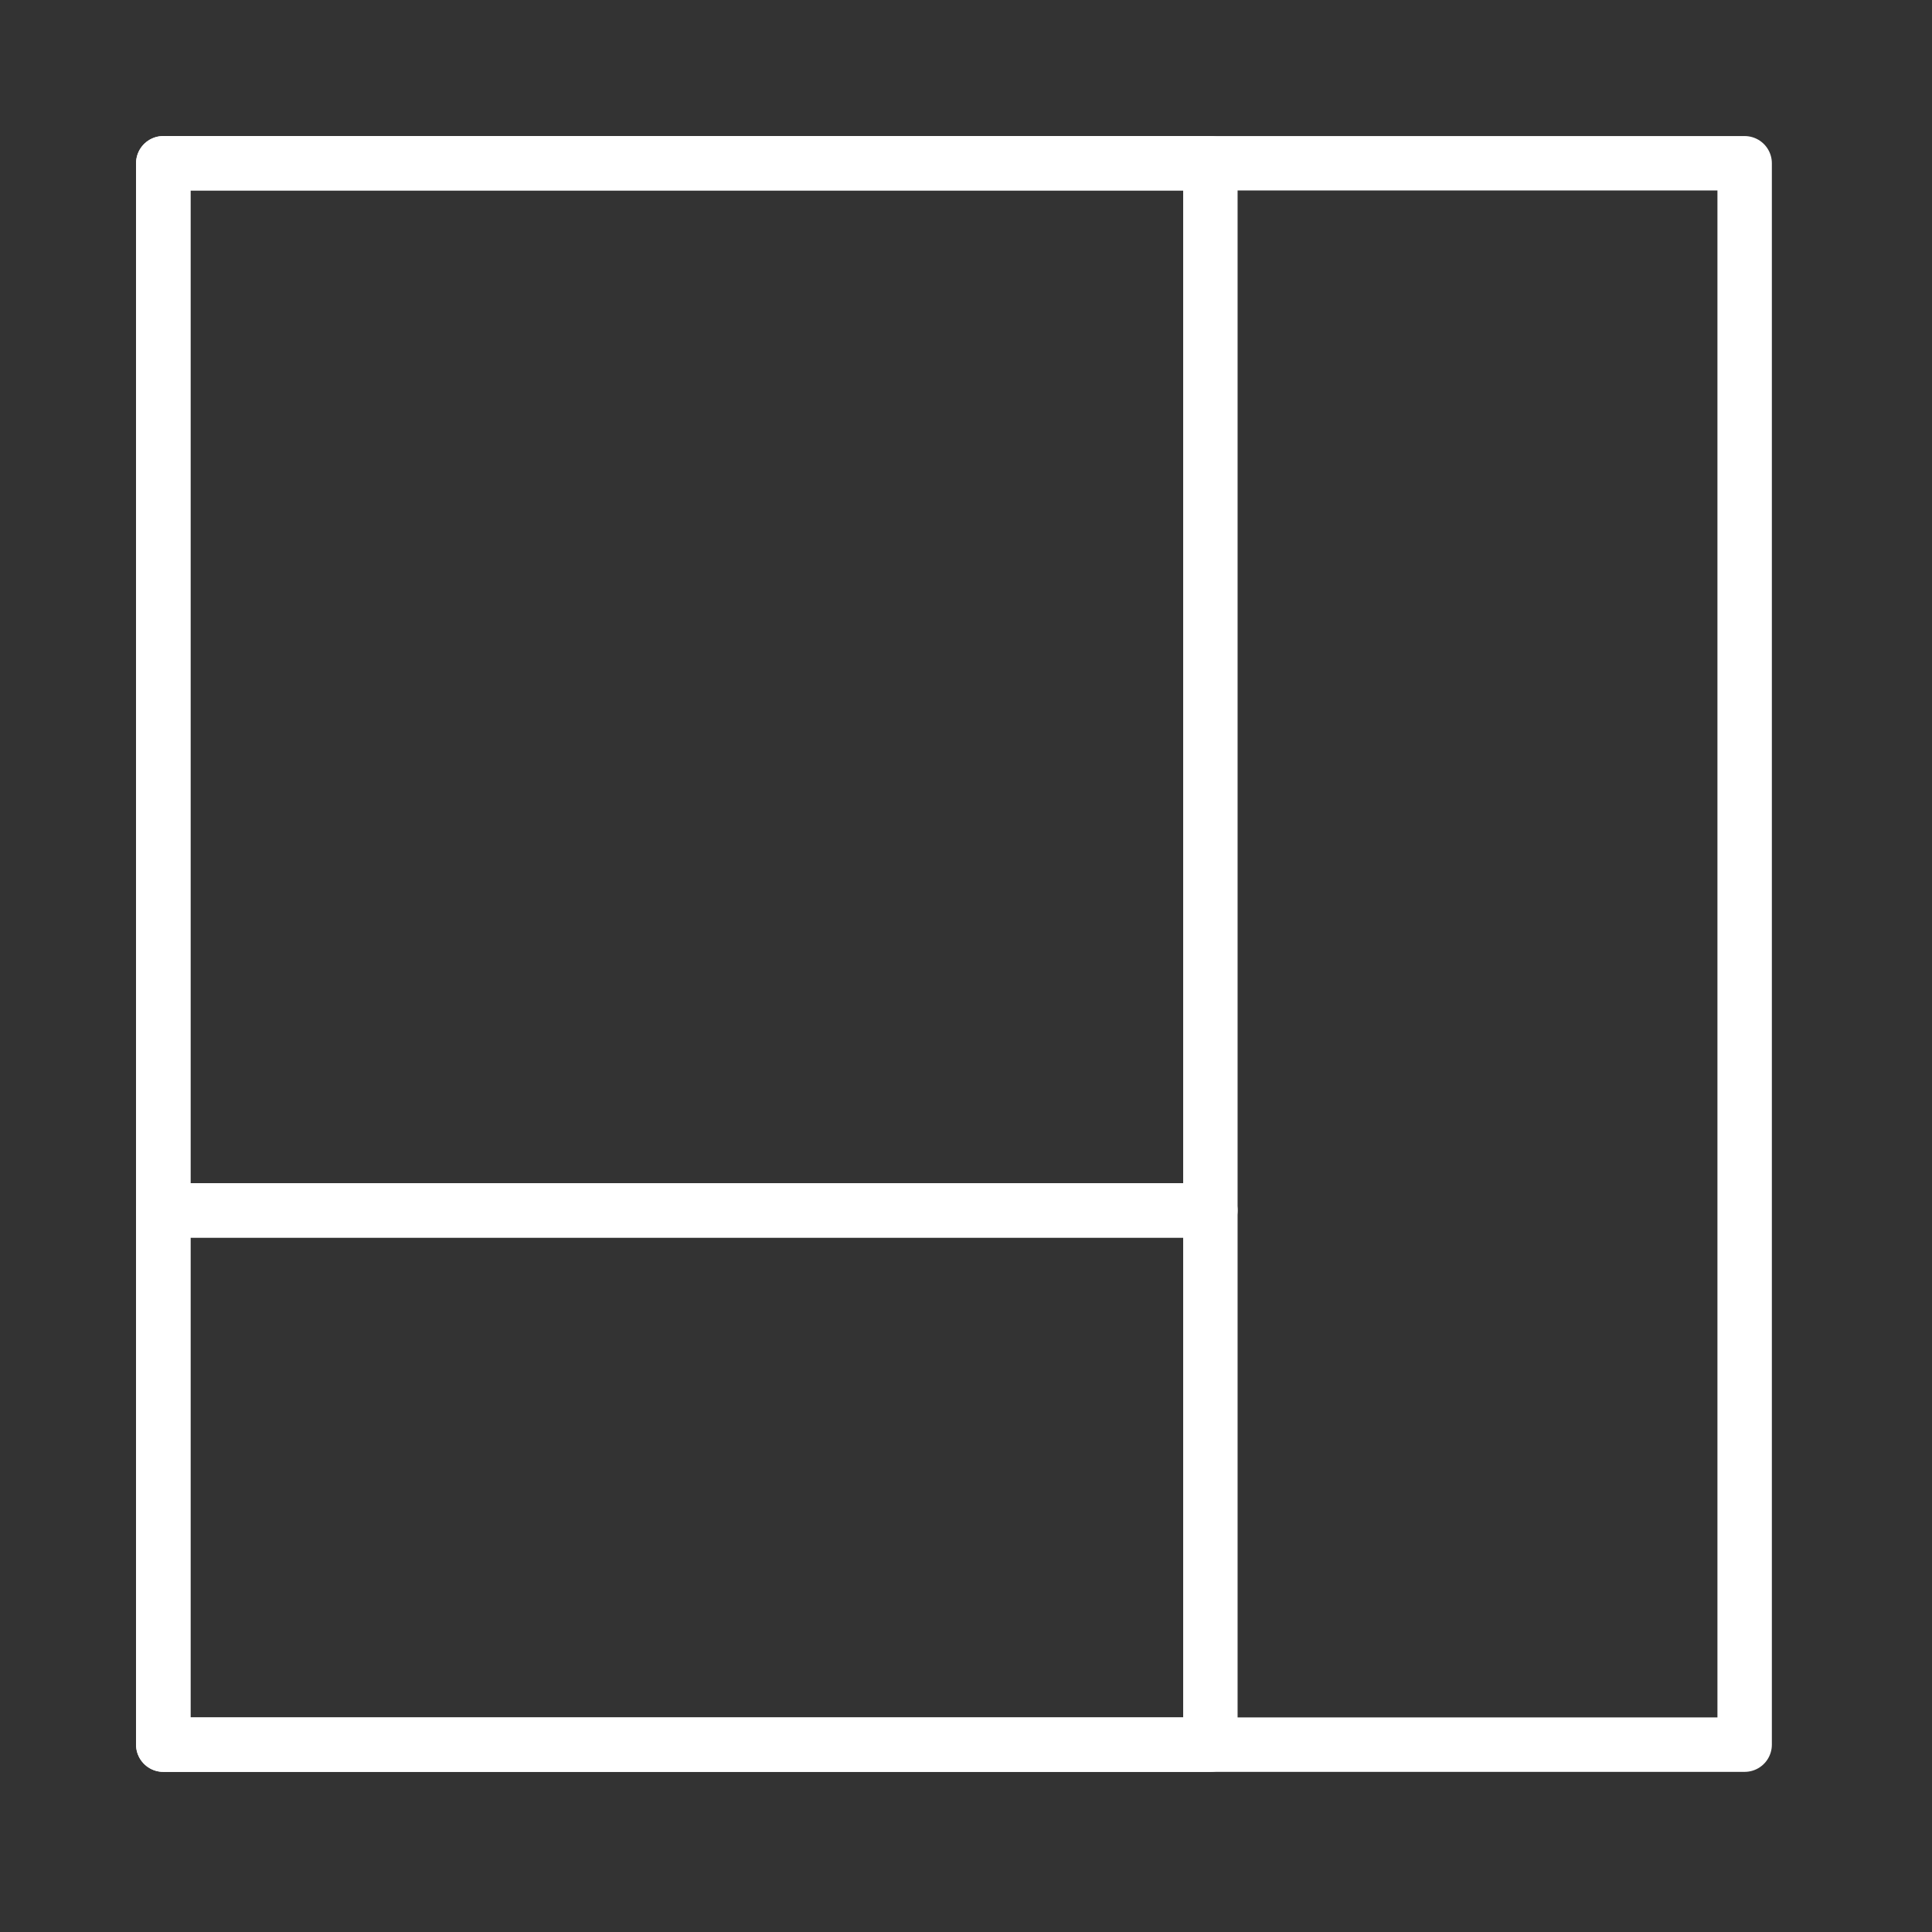
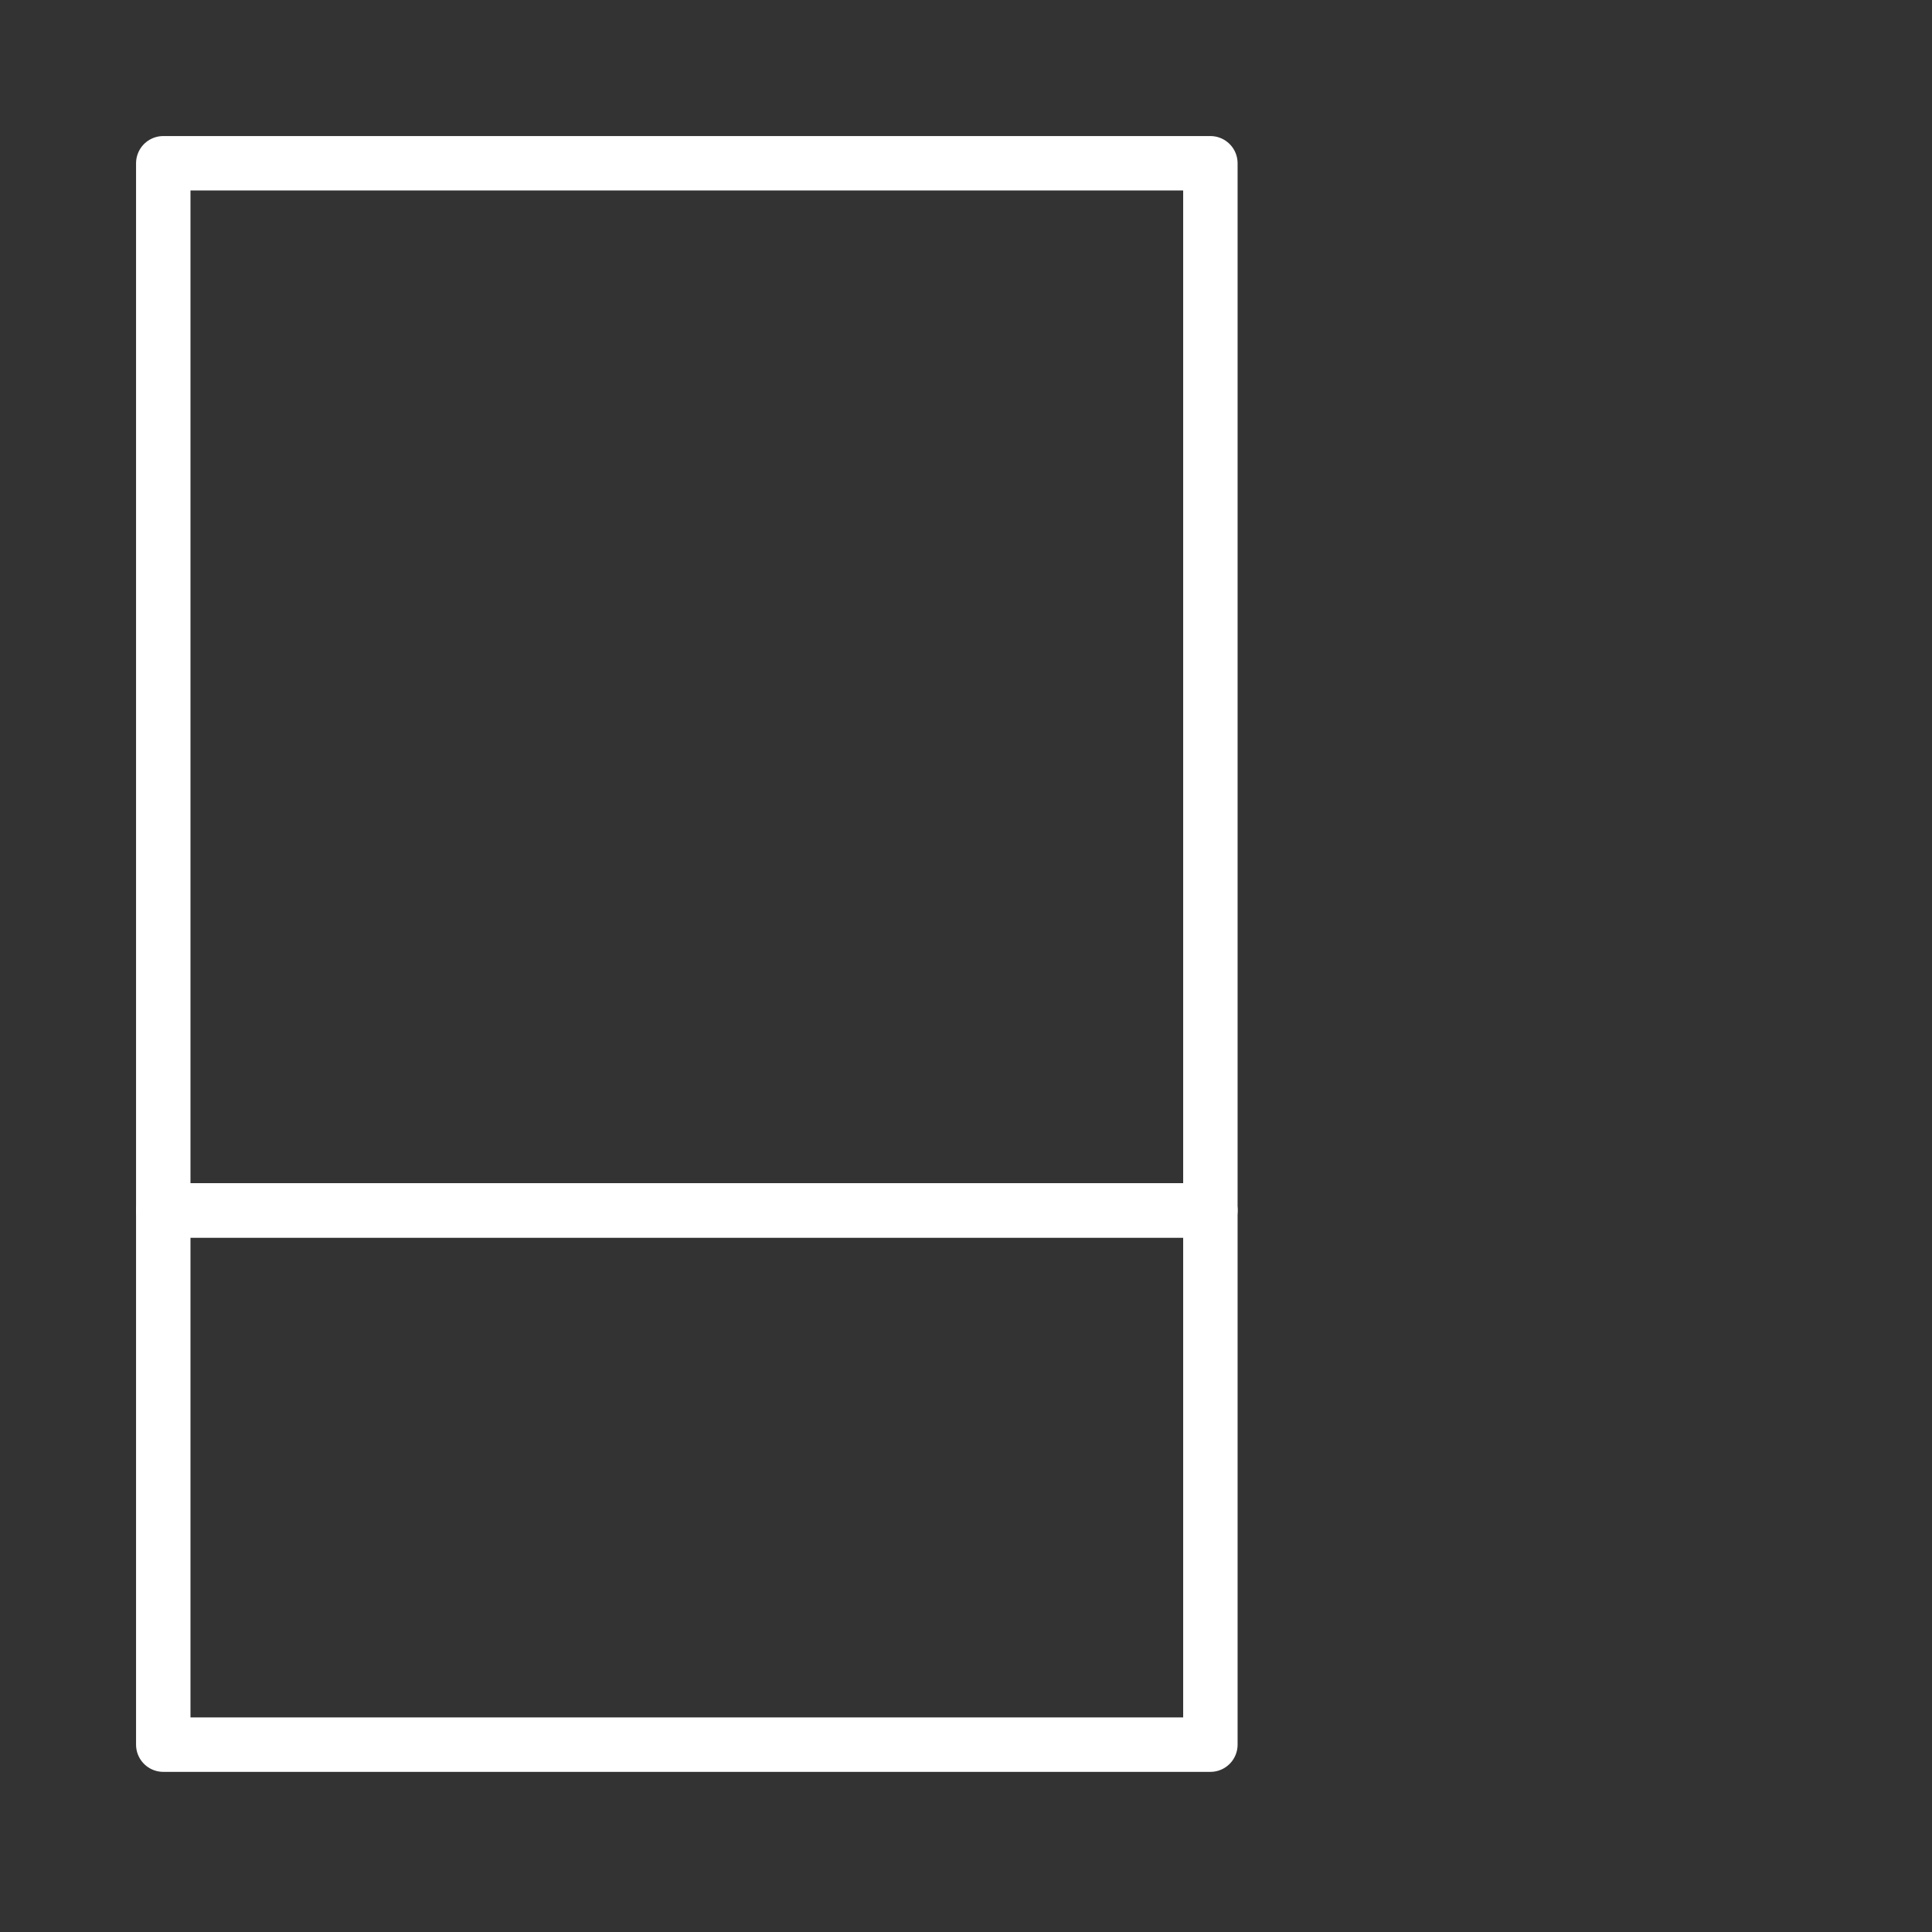
<svg xmlns="http://www.w3.org/2000/svg" width="71" height="71" viewBox="0 0 71 71" fill="none">
  <rect x="0" y="0" width="71" height="71" fill="#333333" stroke="none" />
-   <path d="M64.115 6H6V64.115H64.115V6Z" stroke="white" style="stroke:white;stroke-opacity:1;" stroke-width="2" stroke-linejoin="round" />
  <path d="M44.481 6H6V44.481H44.481V6Z" stroke="white" style="stroke:white;stroke-opacity:1;" stroke-width="2" stroke-linejoin="round" />
  <path d="M44.481 44.482H6V64.115H44.481V44.482Z" stroke="white" style="stroke:white;stroke-opacity:1;" stroke-width="2" stroke-linejoin="round" />
</svg>